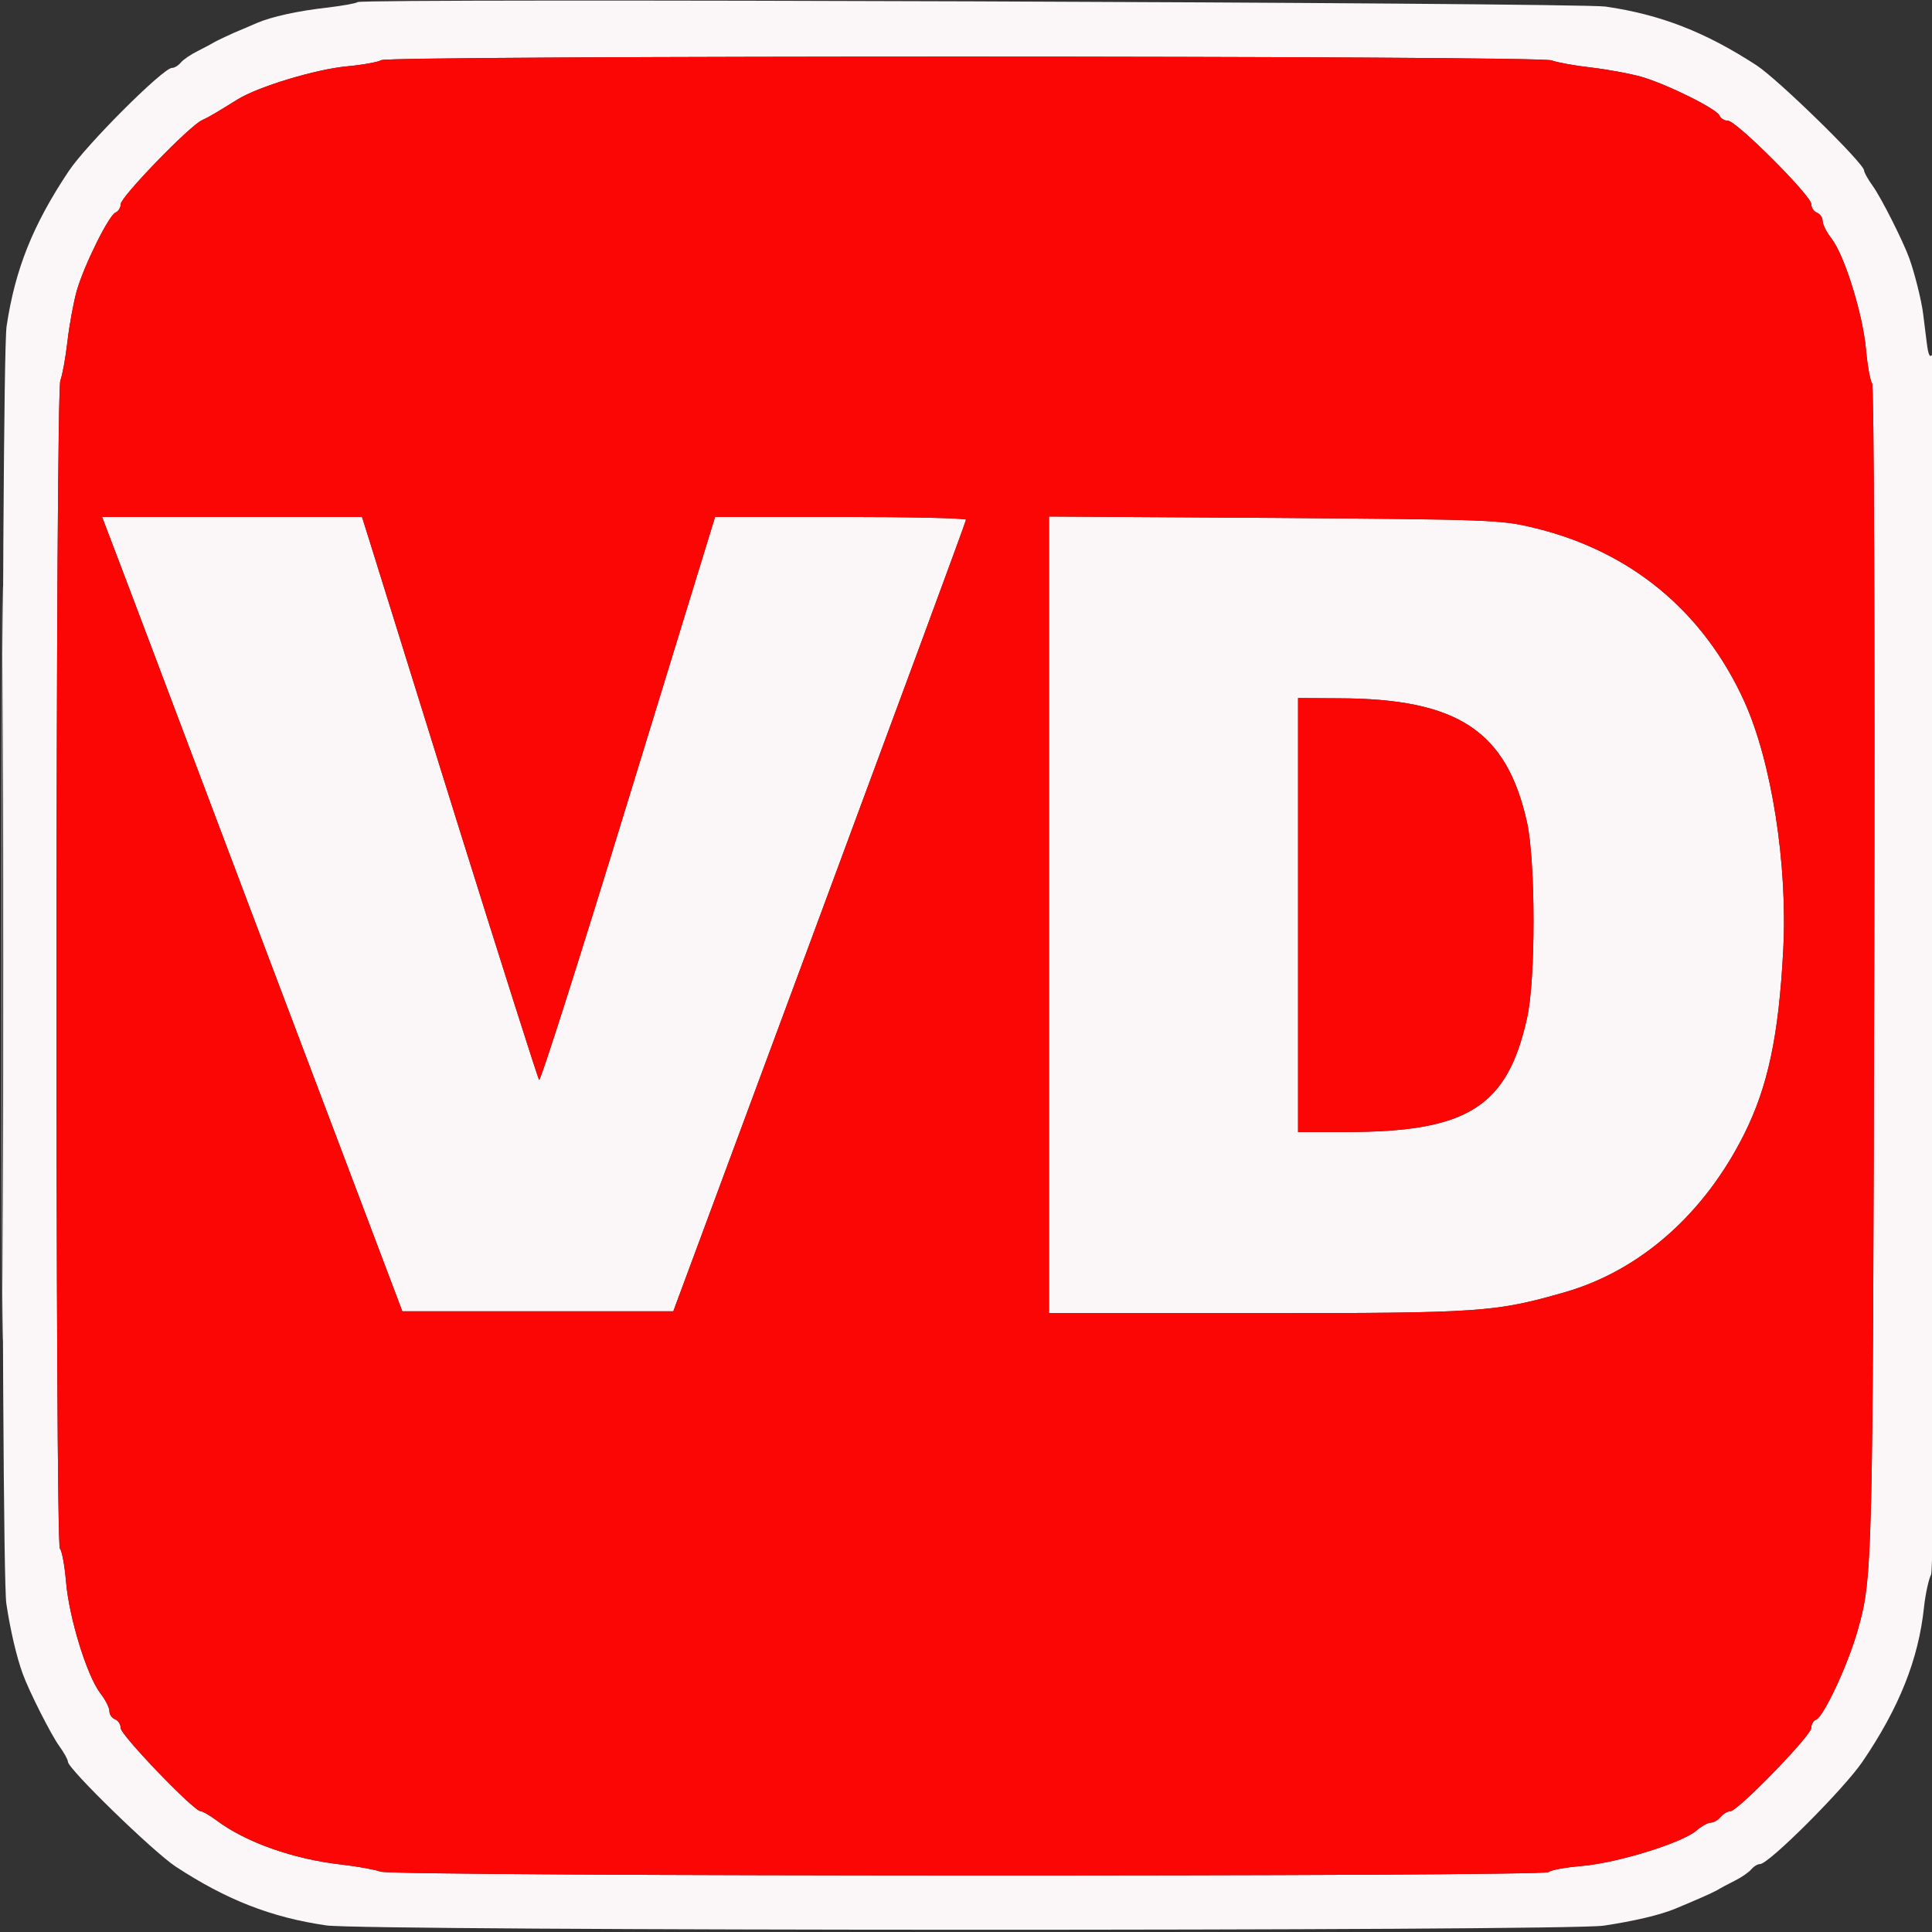
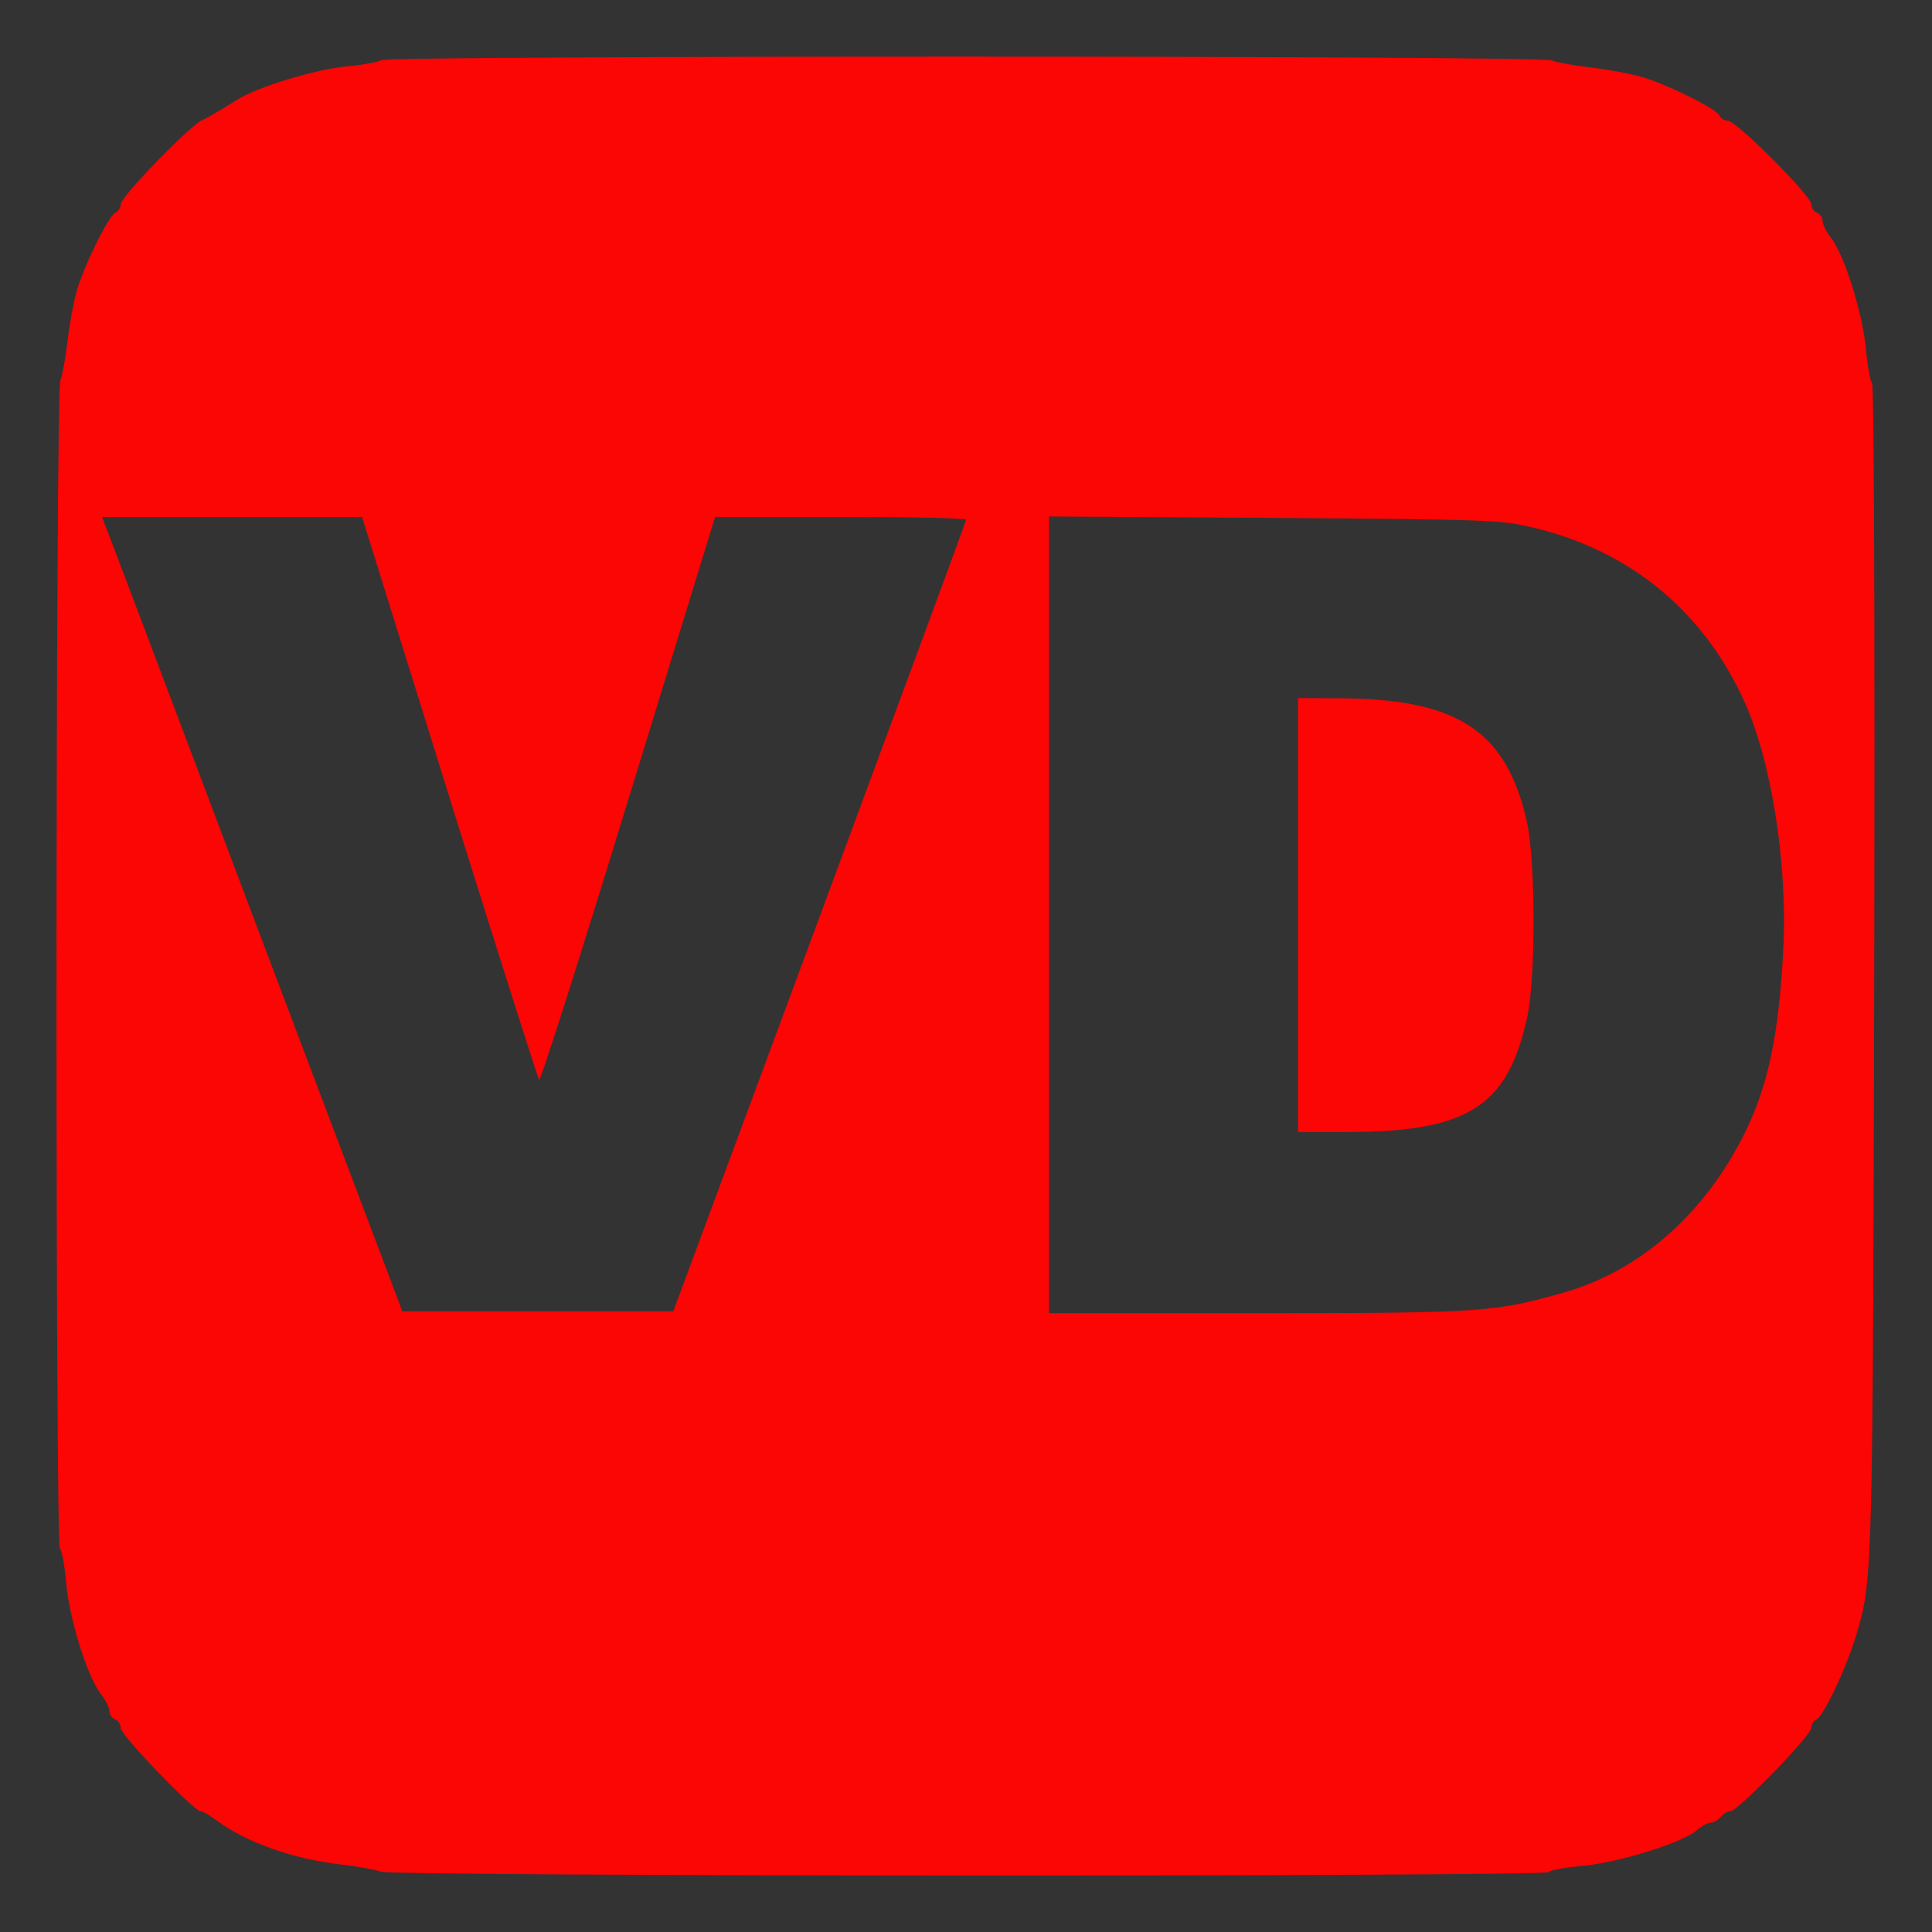
<svg xmlns="http://www.w3.org/2000/svg" width="32px" height="32px" viewBox="0 0 32 32" version="1.1">
  <rect x="0" y="0" width="32" height="32" fill="#333333" stroke="none" />
  <g id="surface1">
-     <path style=" stroke:none;fill-rule:evenodd;fill:rgb(98.431%,96.863%,97.255%);fill-opacity:1;" d="M 5.922 0.035 C 5.902 0.055 5.68 0.094 5.43 0.125 C 4.93 0.18 4.496 0.277 4.25 0.383 C 4.164 0.422 3.996 0.492 3.875 0.543 C 3.754 0.598 3.613 0.664 3.562 0.691 C 3.512 0.723 3.379 0.793 3.27 0.848 C 3.16 0.902 3.035 0.988 2.996 1.035 C 2.953 1.086 2.891 1.125 2.848 1.125 C 2.703 1.125 1.43 2.395 1.137 2.836 C 0.543 3.727 0.25 4.461 0.109 5.406 C 0.016 6.051 0.012 25.934 0.105 26.562 C 0.172 27.004 0.273 27.438 0.375 27.719 C 0.477 28.004 0.844 28.73 0.98 28.918 C 1.059 29.027 1.125 29.145 1.125 29.18 C 1.125 29.297 2.535 30.668 2.906 30.914 C 3.746 31.465 4.488 31.758 5.406 31.891 C 6.047 31.984 25.938 31.988 26.562 31.895 C 27.062 31.82 27.496 31.719 27.75 31.613 C 28.07 31.48 28.348 31.359 28.438 31.309 C 28.488 31.277 28.621 31.207 28.73 31.152 C 28.84 31.098 28.965 31.012 29.004 30.965 C 29.047 30.914 29.109 30.875 29.152 30.875 C 29.297 30.875 30.539 29.633 30.848 29.18 C 31.457 28.285 31.777 27.48 31.867 26.625 C 31.891 26.402 31.945 26.156 31.984 26.082 C 32.078 25.914 32.098 5.723 32.004 5.871 C 31.965 5.934 31.938 5.879 31.914 5.684 C 31.895 5.531 31.867 5.309 31.852 5.188 C 31.824 4.969 31.711 4.52 31.625 4.281 C 31.523 3.996 31.156 3.27 31.02 3.082 C 30.941 2.973 30.875 2.855 30.875 2.824 C 30.875 2.707 29.457 1.32 29.094 1.082 C 28.246 0.531 27.508 0.242 26.594 0.109 C 26.129 0.043 5.988 -0.031 5.922 0.035 M 6.316 0.996 C 6.266 1.027 6.012 1.074 5.754 1.098 C 5.234 1.145 4.281 1.434 3.938 1.645 C 3.586 1.863 3.477 1.93 3.344 1.992 C 3.137 2.086 2 3.262 2 3.379 C 2 3.438 1.961 3.5 1.914 3.52 C 1.805 3.562 1.395 4.387 1.27 4.82 C 1.219 5.004 1.148 5.383 1.117 5.656 C 1.086 5.93 1.031 6.223 1 6.301 C 0.918 6.484 0.914 25.602 0.992 25.652 C 1.023 25.672 1.07 25.918 1.094 26.203 C 1.145 26.797 1.438 27.75 1.66 28.043 C 1.746 28.152 1.812 28.285 1.812 28.34 C 1.812 28.398 1.855 28.457 1.906 28.477 C 1.957 28.496 2 28.562 2 28.625 C 2 28.738 3.211 30 3.324 30 C 3.355 30 3.473 30.066 3.582 30.148 C 4.066 30.512 4.855 30.793 5.656 30.883 C 5.93 30.914 6.223 30.969 6.301 31 C 6.484 31.082 25.602 31.086 25.652 31.008 C 25.672 30.977 25.918 30.93 26.203 30.906 C 26.793 30.855 27.863 30.523 28.098 30.32 C 28.184 30.246 28.289 30.188 28.336 30.188 C 28.383 30.188 28.457 30.145 28.5 30.094 C 28.543 30.043 28.613 30 28.66 30 C 28.781 30 30 28.746 30 28.621 C 30 28.562 30.035 28.5 30.078 28.484 C 30.207 28.434 30.609 27.57 30.77 27 C 31.016 26.133 31.02 25.93 31.043 16.039 C 31.055 10.344 31.039 6.391 31.008 6.352 C 30.977 6.312 30.93 6.055 30.906 5.781 C 30.852 5.199 30.555 4.242 30.34 3.957 C 30.254 3.848 30.188 3.715 30.188 3.66 C 30.188 3.602 30.145 3.543 30.094 3.523 C 30.043 3.504 30 3.438 30 3.379 C 30 3.242 28.758 2 28.621 2 C 28.562 2 28.5 1.961 28.48 1.914 C 28.438 1.805 27.613 1.395 27.18 1.27 C 26.996 1.219 26.617 1.148 26.344 1.117 C 26.07 1.086 25.777 1.031 25.699 1 C 25.512 0.918 6.441 0.918 6.316 0.996 M 0.031 15.969 C 0.031 21.539 0.039 23.805 0.047 21.012 C 0.055 18.215 0.055 13.66 0.047 10.887 C 0.039 8.113 0.031 10.398 0.031 15.969 M 1.816 8.891 C 1.887 9.07 3.004 12.031 4.301 15.469 L 6.664 21.719 L 11.152 21.719 L 13.574 15.188 C 14.906 11.594 16 8.637 16 8.609 C 16 8.582 15.066 8.562 13.922 8.562 L 11.844 8.562 L 10.406 13.246 C 9.617 15.824 8.953 17.91 8.93 17.887 C 8.91 17.863 8.309 15.973 7.594 13.688 C 6.883 11.402 6.23 9.312 6.148 9.047 L 5.996 8.562 L 1.691 8.562 L 1.816 8.891 M 17.375 15.152 L 17.375 21.75 L 20.828 21.75 C 24.551 21.75 24.762 21.734 25.922 21.402 C 27.168 21.043 28.23 20.105 28.891 18.781 C 29.281 18 29.461 17.16 29.535 15.75 C 29.613 14.328 29.344 12.617 28.891 11.617 C 28.211 10.121 27.004 9.125 25.406 8.742 C 24.867 8.609 24.676 8.605 21.109 8.578 L 17.375 8.555 L 17.375 15.152 M 21.5 15.156 L 21.5 18.75 L 22.297 18.75 C 24.309 18.75 24.969 18.332 25.293 16.859 C 25.438 16.219 25.434 14.273 25.293 13.625 C 24.957 12.105 24.145 11.57 22.172 11.566 L 21.5 11.562 L 21.5 15.156 " />
    <path style=" stroke:none;fill-rule:evenodd;fill:rgb(98.431%,1.961%,1.961%);fill-opacity:1;" d="M 6.316 0.996 C 6.266 1.027 6.012 1.074 5.754 1.098 C 5.234 1.145 4.281 1.434 3.938 1.645 C 3.586 1.863 3.477 1.93 3.344 1.992 C 3.137 2.086 2 3.262 2 3.379 C 2 3.438 1.961 3.5 1.914 3.52 C 1.805 3.562 1.395 4.387 1.27 4.82 C 1.219 5.004 1.148 5.383 1.117 5.656 C 1.086 5.93 1.031 6.223 1 6.301 C 0.918 6.484 0.914 25.602 0.992 25.652 C 1.023 25.672 1.07 25.918 1.094 26.203 C 1.145 26.797 1.438 27.75 1.66 28.043 C 1.746 28.152 1.812 28.285 1.812 28.34 C 1.812 28.398 1.855 28.457 1.906 28.477 C 1.957 28.496 2 28.562 2 28.625 C 2 28.738 3.211 30 3.324 30 C 3.355 30 3.473 30.066 3.582 30.148 C 4.066 30.512 4.855 30.793 5.656 30.883 C 5.93 30.914 6.223 30.969 6.301 31 C 6.484 31.082 25.602 31.086 25.652 31.008 C 25.672 30.977 25.918 30.93 26.203 30.906 C 26.793 30.855 27.863 30.523 28.098 30.32 C 28.184 30.246 28.289 30.188 28.336 30.188 C 28.383 30.188 28.457 30.145 28.5 30.094 C 28.543 30.043 28.613 30 28.66 30 C 28.781 30 30 28.746 30 28.621 C 30 28.562 30.035 28.5 30.078 28.484 C 30.207 28.434 30.609 27.57 30.77 27 C 31.016 26.133 31.02 25.93 31.043 16.039 C 31.055 10.344 31.039 6.391 31.008 6.352 C 30.977 6.312 30.93 6.055 30.906 5.781 C 30.852 5.199 30.555 4.242 30.34 3.957 C 30.254 3.848 30.188 3.715 30.188 3.66 C 30.188 3.602 30.145 3.543 30.094 3.523 C 30.043 3.504 30 3.438 30 3.379 C 30 3.242 28.758 2 28.621 2 C 28.562 2 28.5 1.961 28.48 1.914 C 28.438 1.805 27.613 1.395 27.18 1.27 C 26.996 1.219 26.617 1.148 26.344 1.117 C 26.07 1.086 25.777 1.031 25.699 1 C 25.512 0.918 6.441 0.918 6.316 0.996 M 1.816 8.891 C 1.887 9.07 3.004 12.031 4.301 15.469 L 6.664 21.719 L 11.152 21.719 L 13.574 15.188 C 14.906 11.594 16 8.637 16 8.609 C 16 8.582 15.066 8.562 13.922 8.562 L 11.844 8.562 L 10.406 13.246 C 9.617 15.824 8.953 17.91 8.93 17.887 C 8.91 17.863 8.309 15.973 7.594 13.688 C 6.883 11.402 6.23 9.312 6.148 9.047 L 5.996 8.562 L 1.691 8.562 L 1.816 8.891 M 17.375 15.152 L 17.375 21.75 L 20.828 21.75 C 24.551 21.75 24.762 21.734 25.922 21.402 C 27.168 21.043 28.23 20.105 28.891 18.781 C 29.281 18 29.461 17.16 29.535 15.75 C 29.613 14.328 29.344 12.617 28.891 11.617 C 28.211 10.121 27.004 9.125 25.406 8.742 C 24.867 8.609 24.676 8.605 21.109 8.578 L 17.375 8.555 L 17.375 15.152 M 21.5 15.156 L 21.5 18.75 L 22.297 18.75 C 24.309 18.75 24.969 18.332 25.293 16.859 C 25.438 16.219 25.434 14.273 25.293 13.625 C 24.957 12.105 24.145 11.57 22.172 11.566 L 21.5 11.562 L 21.5 15.156 " />
  </g>
</svg>